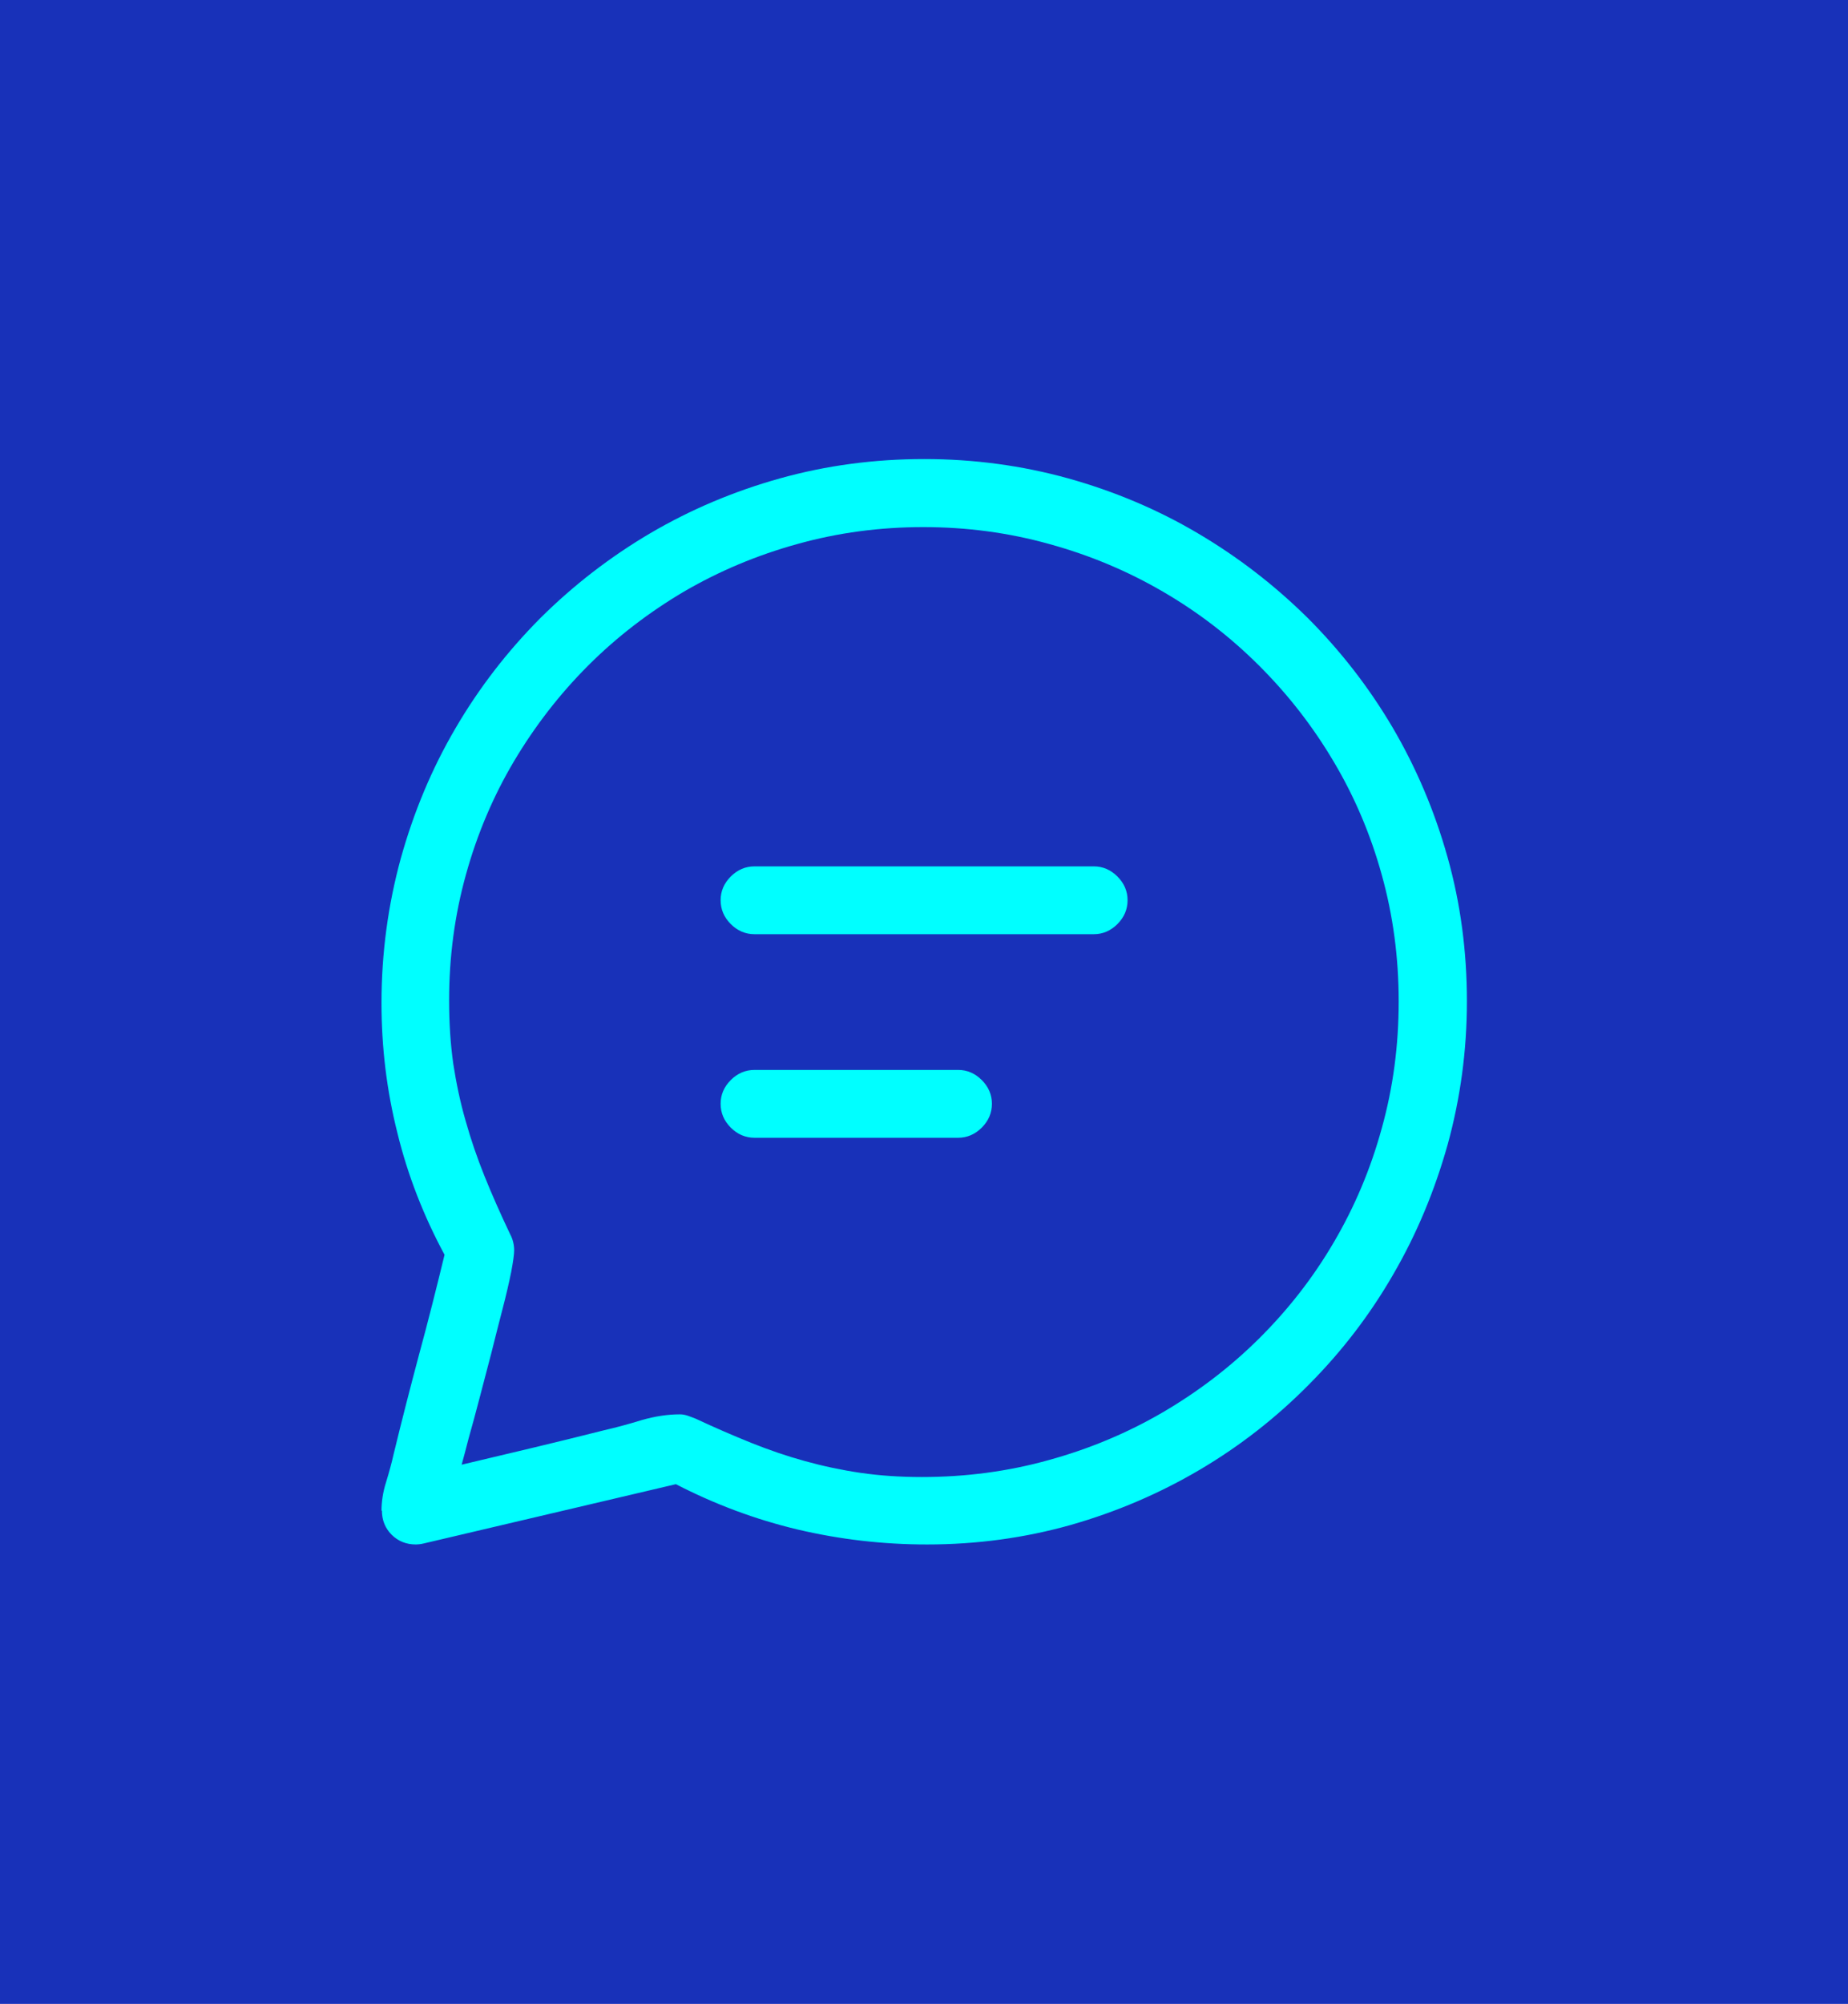
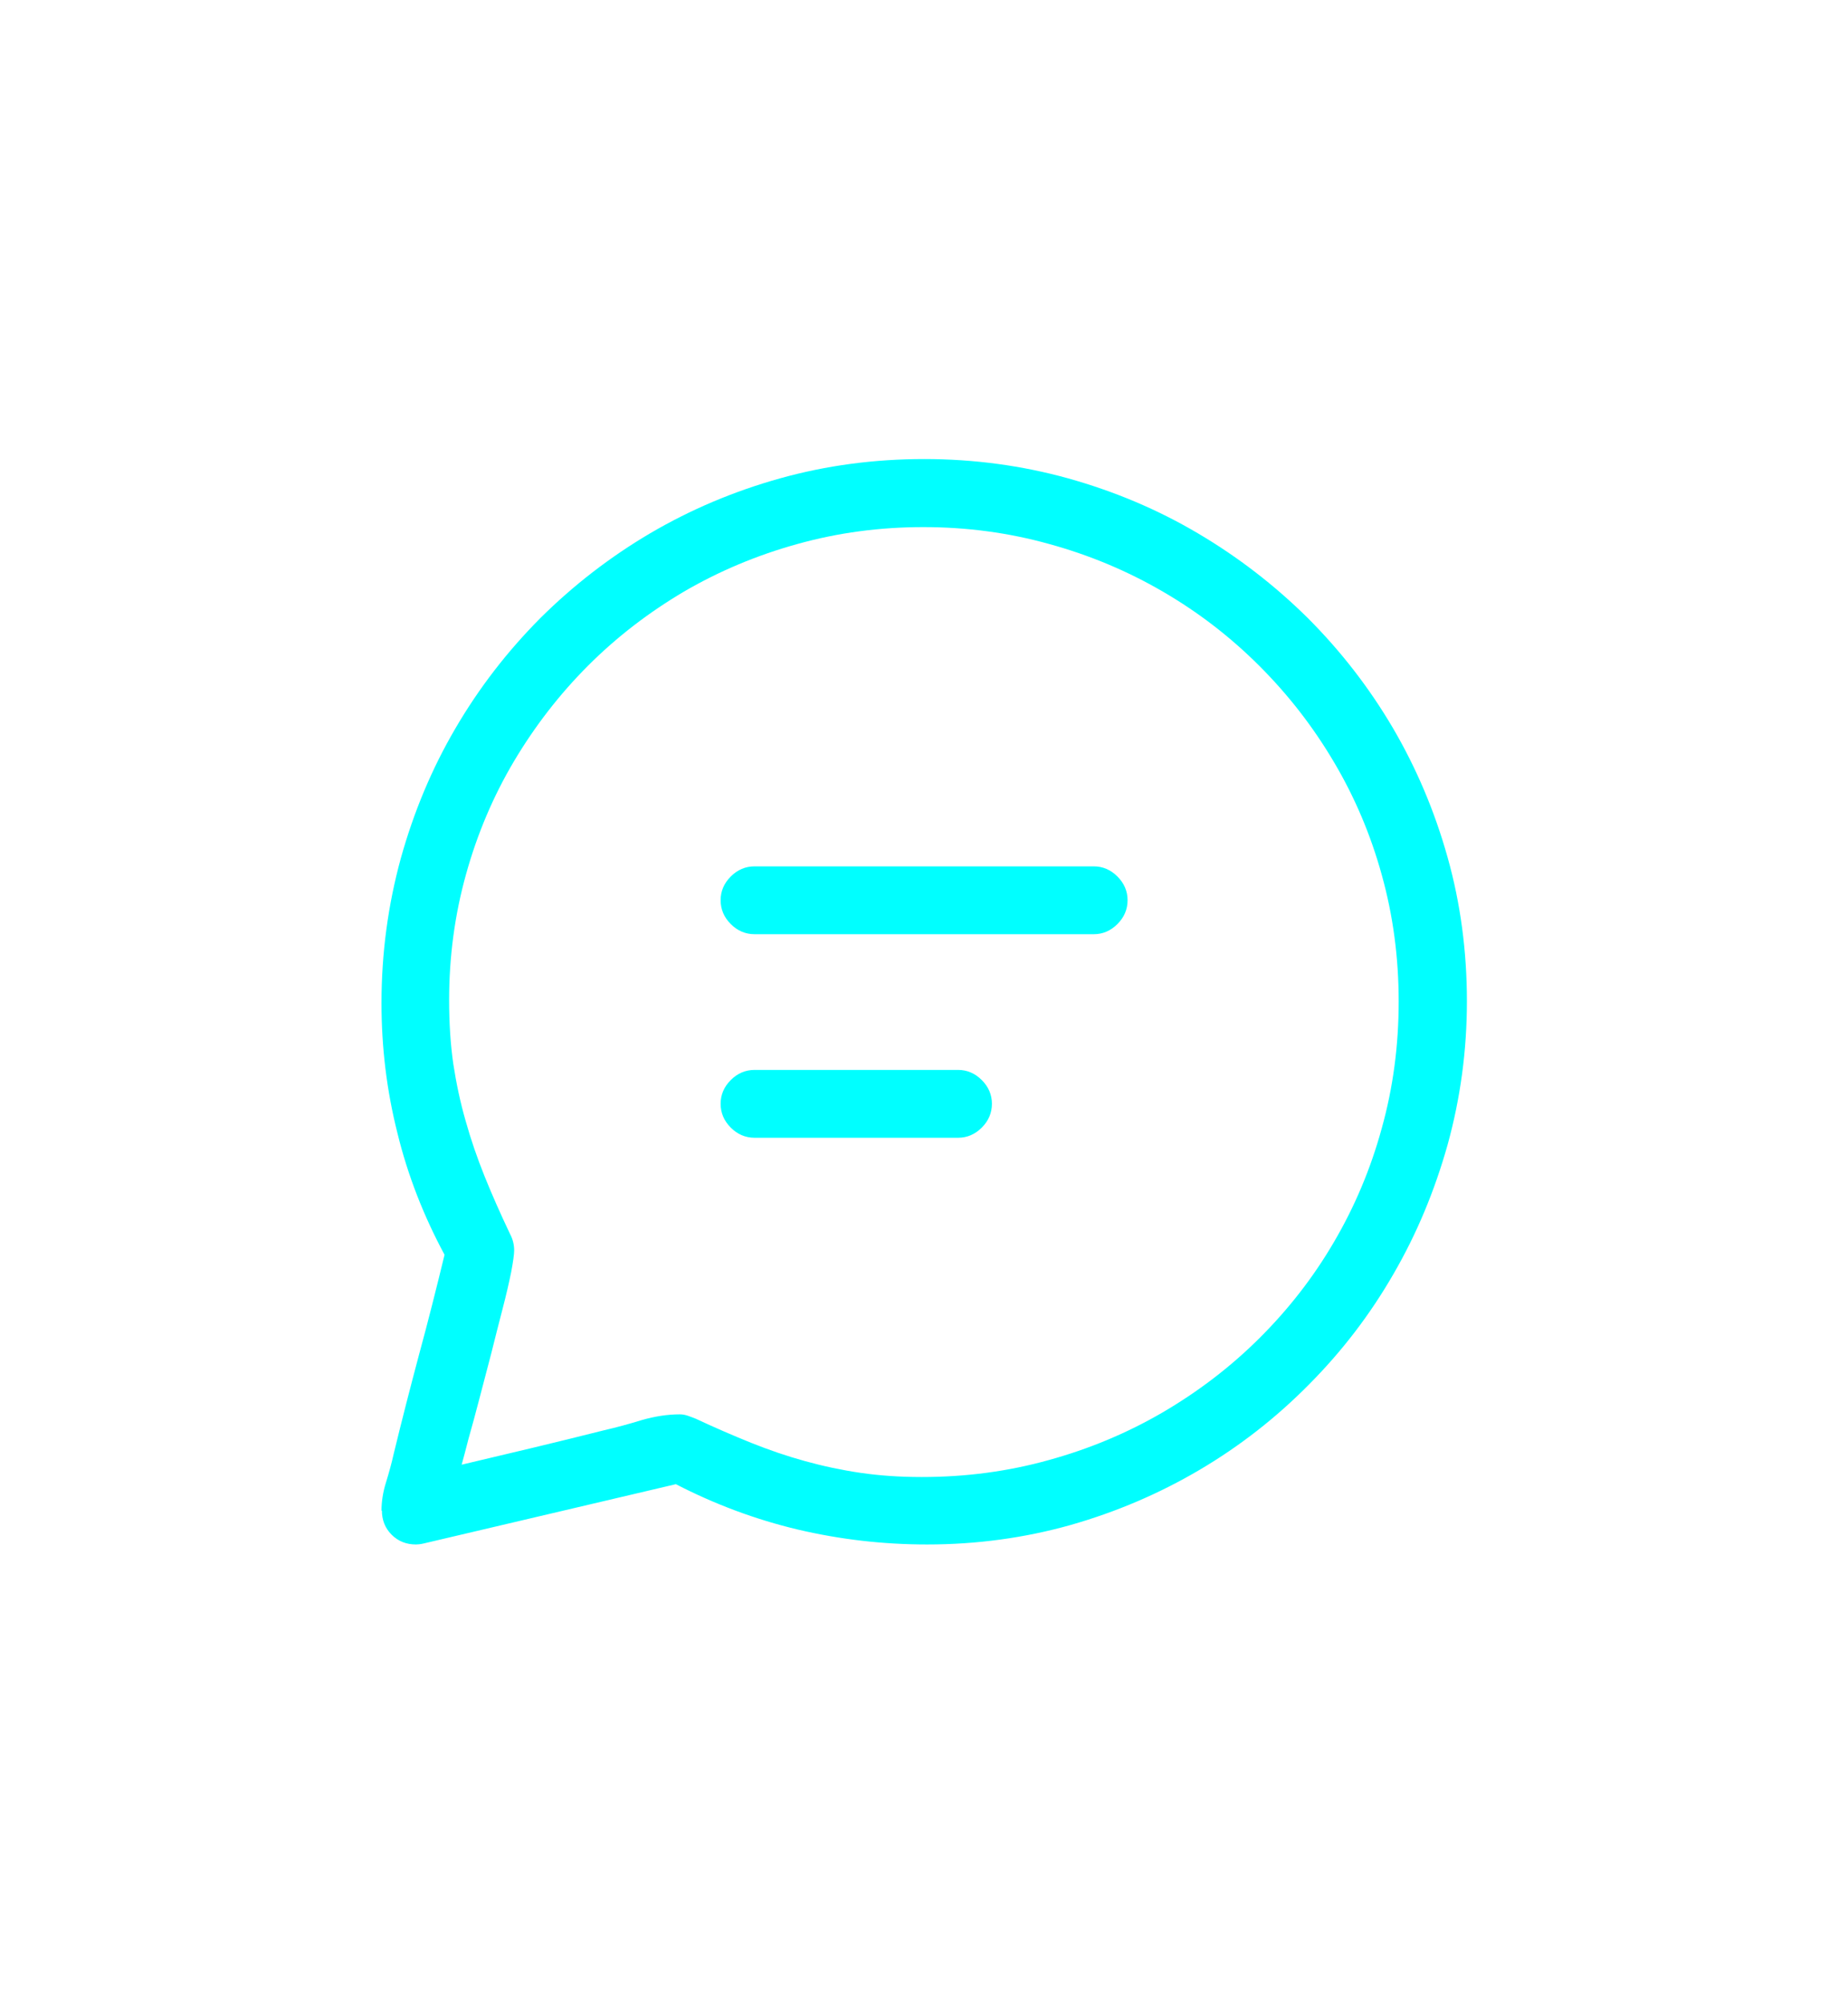
<svg xmlns="http://www.w3.org/2000/svg" xml:space="preserve" width="23.833mm" height="25.834mm" version="1.1" style="shape-rendering:geometricPrecision; text-rendering:geometricPrecision; image-rendering:optimizeQuality; fill-rule:evenodd; clip-rule:evenodd" viewBox="0 0 92.91 100.71">
  <defs>
    <style type="text/css">
   
    .fil0 {fill:#1831B9}
    .fil1 {fill:aqua;fill-rule:nonzero}
   
  </style>
  </defs>
  <g id="Layer_x0020_1">
-     <rect class="fil0" x="0" width="92.91" height="100.71" />
    <path class="fil1" d="M19.18 75.93c0,-0.45 0.07,-0.94 0.23,-1.44 0.15,-0.49 0.28,-0.96 0.38,-1.41 0.41,-1.69 0.84,-3.36 1.28,-5.01 0.45,-1.65 0.87,-3.32 1.28,-5.01 -1.05,-1.95 -1.85,-3.99 -2.37,-6.12 -0.54,-2.14 -0.8,-4.31 -0.8,-6.53 0,-2.51 0.33,-4.93 0.97,-7.27 0.65,-2.33 1.56,-4.51 2.75,-6.54 1.18,-2.02 2.6,-3.86 4.26,-5.53 1.66,-1.65 3.51,-3.08 5.53,-4.27 2.03,-1.19 4.2,-2.11 6.53,-2.76 2.33,-0.65 4.75,-0.97 7.25,-0.97 2.5,0 4.92,0.33 7.23,0.97 2.32,0.65 4.49,1.56 6.52,2.76 2.02,1.19 3.86,2.61 5.53,4.26 1.65,1.65 3.08,3.49 4.27,5.51 1.19,2.03 2.11,4.2 2.76,6.52 0.65,2.31 0.97,4.73 0.97,7.23 0,2.49 -0.33,4.89 -0.97,7.21 -0.65,2.31 -1.55,4.48 -2.73,6.51 -1.17,2.03 -2.58,3.87 -4.24,5.54 -1.65,1.67 -3.48,3.1 -5.5,4.29 -2.02,1.19 -4.17,2.11 -6.48,2.77 -2.31,0.65 -4.72,0.98 -7.22,0.98 -2.21,0 -4.37,-0.25 -6.5,-0.75 -2.14,-0.51 -4.17,-1.27 -6.13,-2.28l-12.68 2.98c-0.17,0.04 -0.31,0.05 -0.39,0.05 -0.48,0 -0.89,-0.16 -1.22,-0.49 -0.33,-0.33 -0.49,-0.74 -0.49,-1.22zm27.17 -1.7c2.2,0 4.33,-0.28 6.37,-0.85 2.04,-0.56 3.95,-1.36 5.72,-2.39 1.78,-1.04 3.4,-2.27 4.86,-3.72 1.46,-1.45 2.72,-3.06 3.76,-4.84 1.04,-1.77 1.85,-3.68 2.41,-5.73 0.57,-2.04 0.85,-4.16 0.85,-6.37 0,-2.2 -0.28,-4.32 -0.85,-6.36 -0.56,-2.03 -1.37,-3.93 -2.41,-5.68 -1.04,-1.76 -2.28,-3.36 -3.74,-4.82 -1.46,-1.46 -3.07,-2.7 -4.86,-3.74 -1.77,-1.03 -3.67,-1.83 -5.71,-2.39 -2.04,-0.57 -4.15,-0.85 -6.33,-0.85 -2.18,0 -4.29,0.28 -6.33,0.85 -2.03,0.56 -3.93,1.36 -5.7,2.39 -1.76,1.04 -3.37,2.27 -4.82,3.72 -1.45,1.45 -2.69,3.06 -3.73,4.81 -1.04,1.75 -1.85,3.66 -2.41,5.68 -0.57,2.04 -0.85,4.15 -0.85,6.33 0,1.15 0.07,2.22 0.21,3.2 0.15,0.97 0.35,1.93 0.62,2.86 0.26,0.93 0.58,1.86 0.95,2.78 0.37,0.92 0.8,1.89 1.28,2.9 0.15,0.28 0.21,0.56 0.21,0.83 0,0.19 -0.05,0.56 -0.15,1.09 -0.11,0.54 -0.25,1.15 -0.43,1.84 -0.18,0.69 -0.37,1.44 -0.57,2.24 -0.21,0.8 -0.41,1.56 -0.6,2.29 -0.19,0.73 -0.37,1.39 -0.54,1.99 -0.15,0.59 -0.27,1.03 -0.35,1.32 1.21,-0.29 2.4,-0.57 3.58,-0.85 1.18,-0.28 2.38,-0.58 3.58,-0.88 0.61,-0.14 1.24,-0.31 1.89,-0.51 0.66,-0.19 1.3,-0.29 1.92,-0.29 0.15,0 0.28,0.03 0.4,0.07 0.13,0.05 0.26,0.09 0.4,0.15 0.96,0.45 1.89,0.85 2.78,1.21 0.9,0.36 1.8,0.67 2.71,0.92 0.9,0.25 1.84,0.45 2.79,0.59 0.96,0.14 1.98,0.21 3.06,0.21zm-8.41 -27.28c-0.46,0 -0.86,-0.17 -1.2,-0.51 -0.34,-0.34 -0.51,-0.74 -0.51,-1.2 0,-0.45 0.17,-0.85 0.51,-1.19 0.34,-0.34 0.74,-0.51 1.2,-0.51l17.05 0c0.45,0 0.85,0.17 1.19,0.51 0.34,0.34 0.51,0.74 0.51,1.19 0,0.46 -0.17,0.86 -0.51,1.2 -0.34,0.34 -0.74,0.51 -1.19,0.51l-17.05 0zm0 10.23c-0.46,0 -0.86,-0.17 -1.2,-0.51 -0.34,-0.34 -0.51,-0.74 -0.51,-1.2 0,-0.45 0.17,-0.85 0.51,-1.19 0.34,-0.34 0.74,-0.51 1.2,-0.51l10.23 0c0.45,0 0.85,0.17 1.19,0.51 0.34,0.34 0.51,0.74 0.51,1.19 0,0.46 -0.17,0.86 -0.51,1.2 -0.34,0.34 -0.74,0.51 -1.19,0.51l-10.23 0z" />
  </g>
</svg>